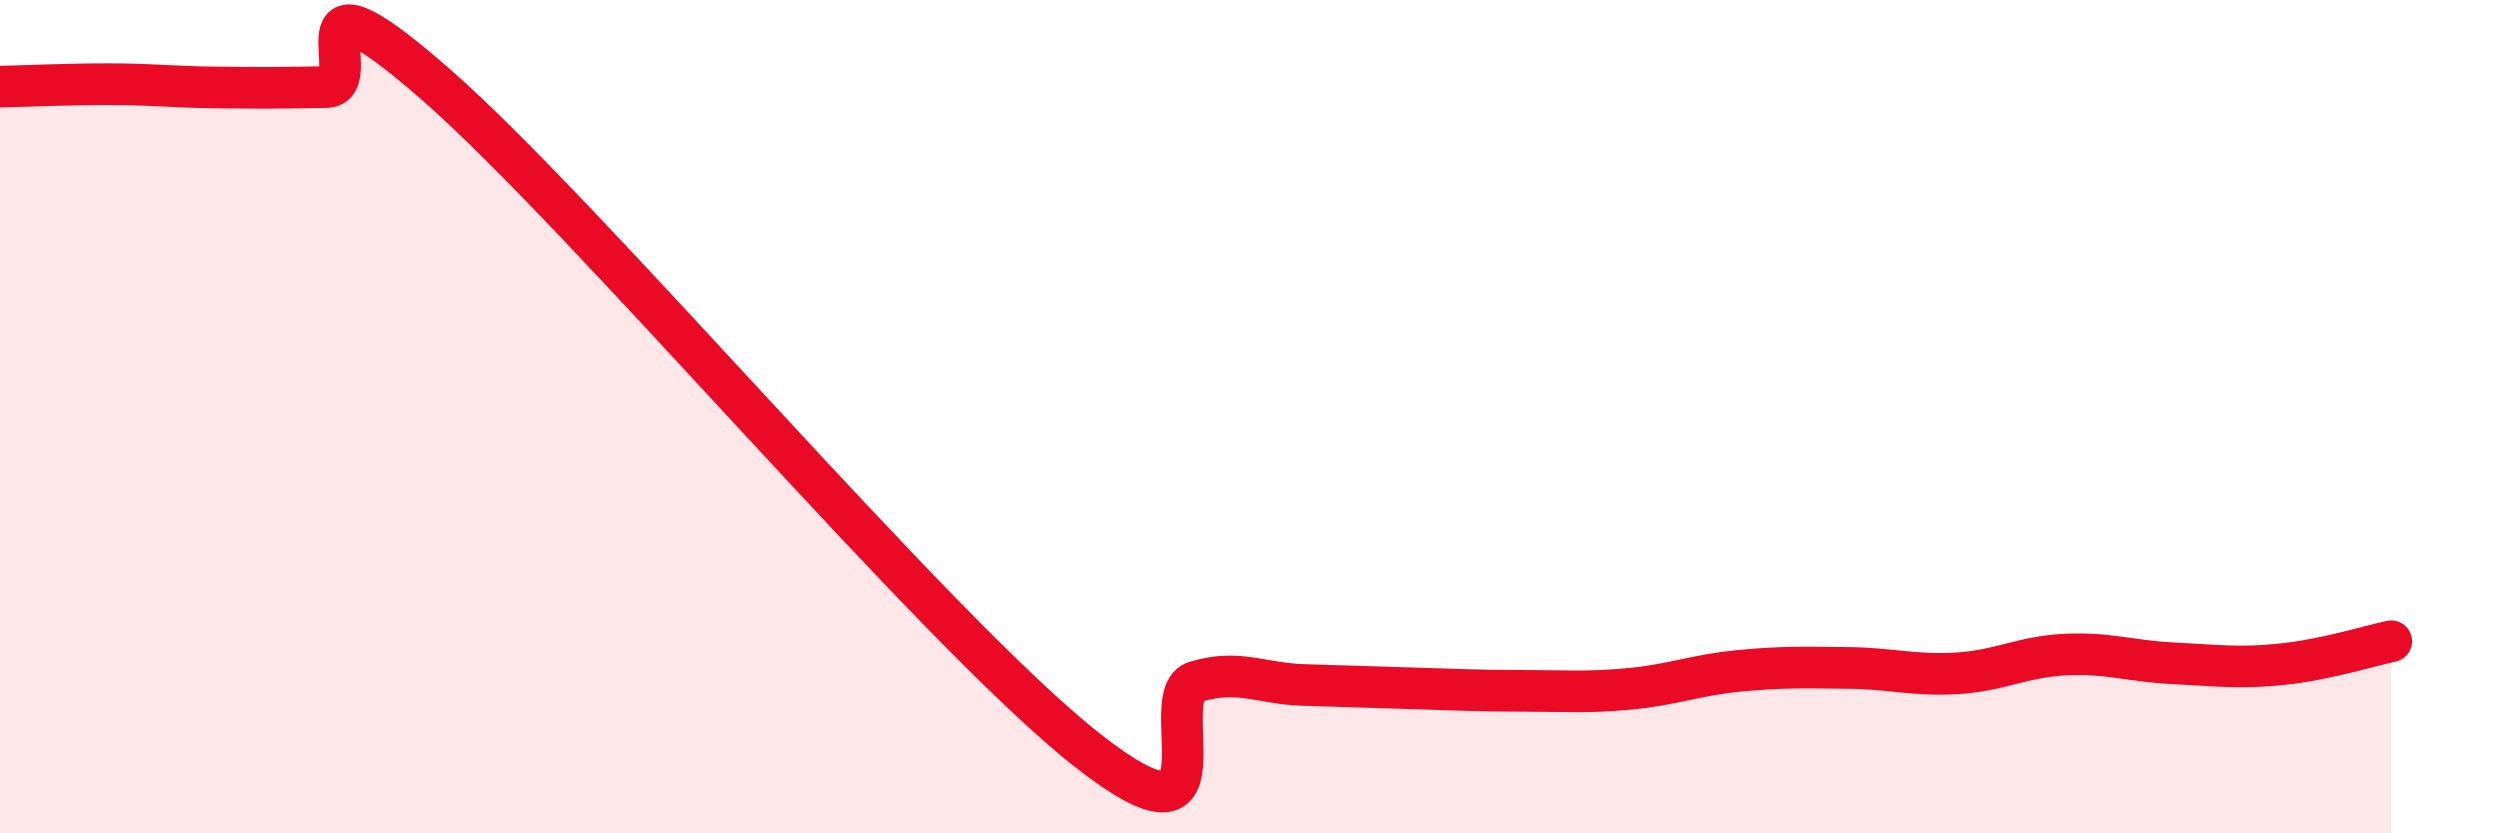
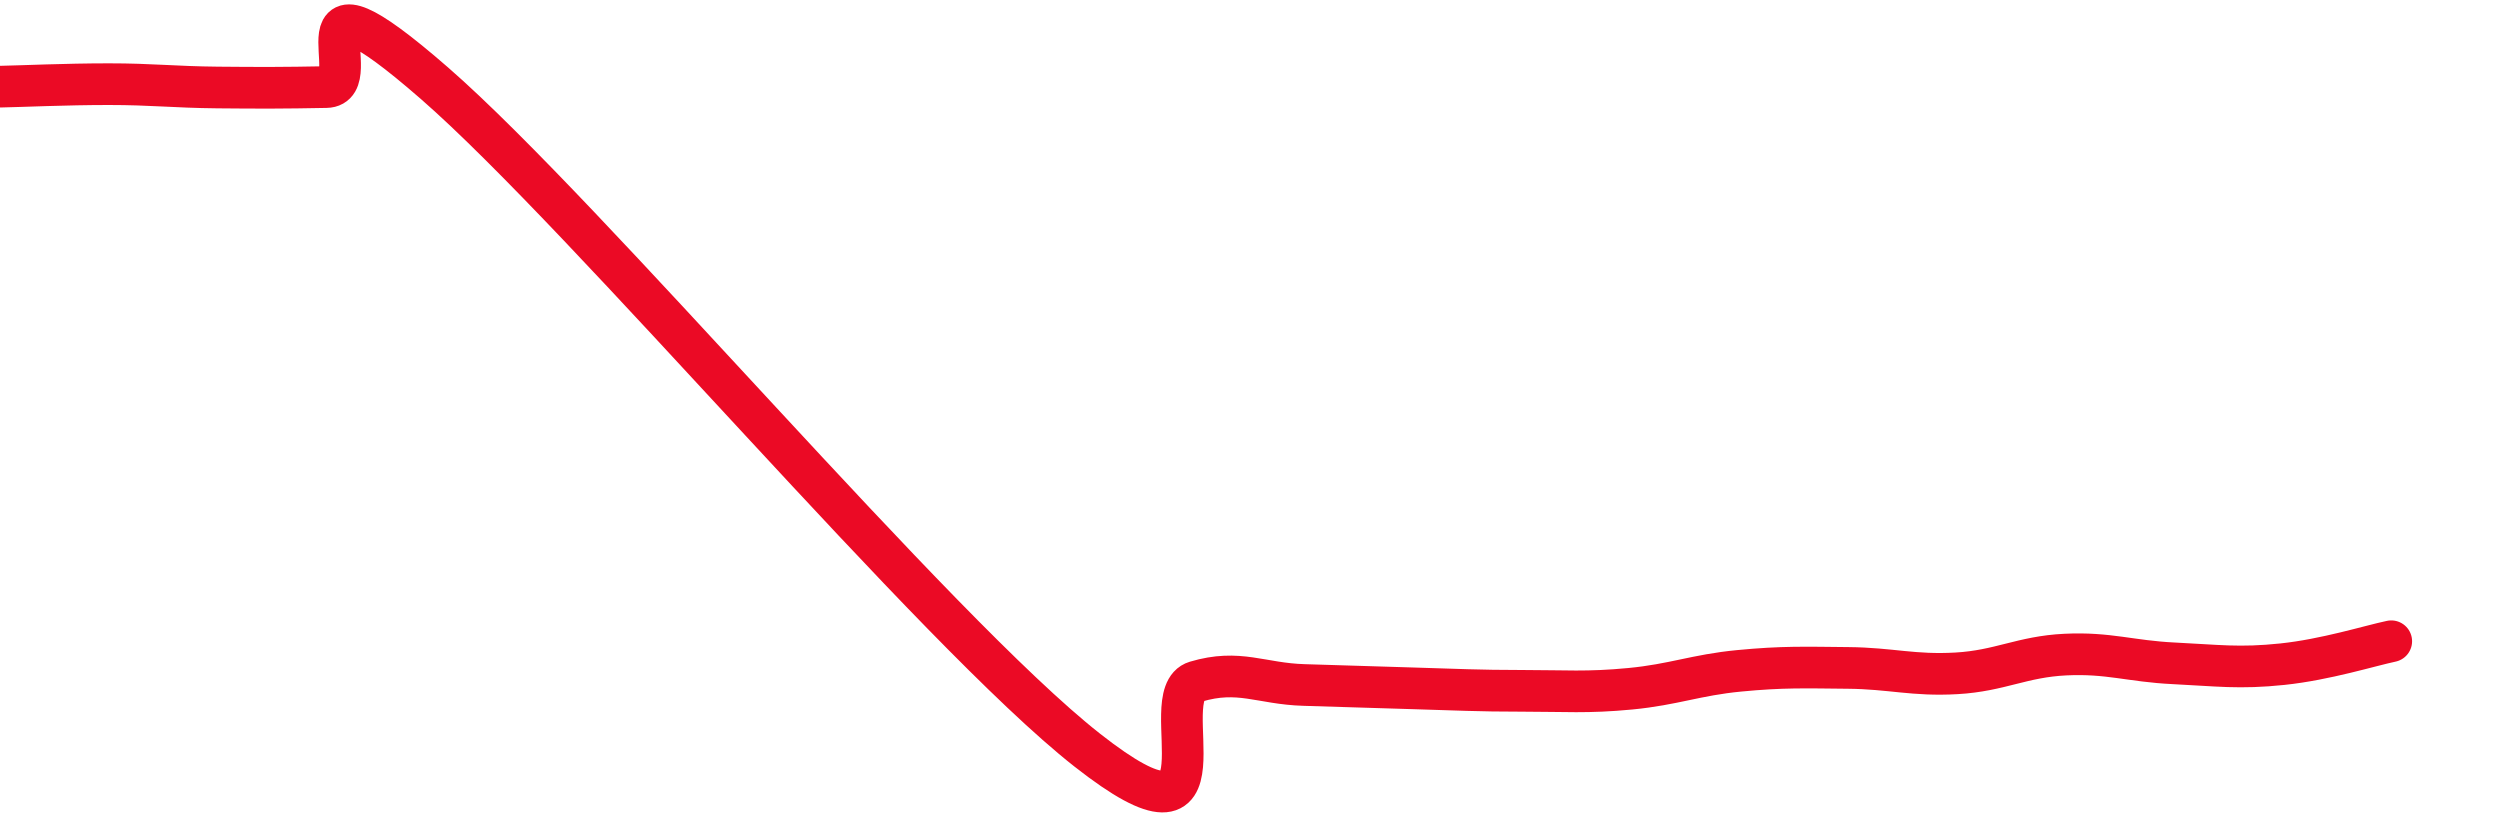
<svg xmlns="http://www.w3.org/2000/svg" width="60" height="20" viewBox="0 0 60 20">
-   <path d="M 0,2.08 C 0.52,2.07 1.57,2.02 2.61,2.02 C 3.65,2.02 4.18,2.09 5.22,2.1 C 6.26,2.11 6.79,2.11 7.83,2.09 C 8.87,2.07 6.78,-1.18 10.43,2 C 14.08,5.18 22.44,15.13 26.09,18 C 29.74,20.87 27.66,16.67 28.7,16.36 C 29.74,16.05 30.26,16.41 31.3,16.44 C 32.34,16.47 32.87,16.49 33.91,16.52 C 34.95,16.55 35.48,16.58 36.52,16.58 C 37.56,16.58 38.09,16.63 39.13,16.53 C 40.17,16.43 40.7,16.2 41.74,16.1 C 42.78,16 43.31,16.02 44.35,16.03 C 45.39,16.04 45.92,16.22 46.96,16.16 C 48,16.1 48.53,15.76 49.57,15.71 C 50.61,15.66 51.13,15.87 52.17,15.92 C 53.21,15.97 53.74,16.05 54.78,15.94 C 55.82,15.83 56.87,15.5 57.39,15.39L57.39 20L0 20Z" fill="#EB0A25" opacity="0.1" stroke-linecap="round" stroke-linejoin="round" />
  <path d="M 0,2.08 C 0.52,2.07 1.57,2.02 2.61,2.02 C 3.65,2.02 4.18,2.09 5.22,2.1 C 6.26,2.11 6.79,2.11 7.83,2.09 C 8.87,2.07 6.78,-1.18 10.43,2 C 14.08,5.18 22.44,15.13 26.09,18 C 29.74,20.87 27.66,16.67 28.7,16.36 C 29.74,16.05 30.26,16.41 31.3,16.44 C 32.34,16.47 32.87,16.49 33.91,16.52 C 34.95,16.55 35.48,16.58 36.52,16.58 C 37.56,16.58 38.09,16.63 39.13,16.53 C 40.17,16.43 40.7,16.2 41.74,16.1 C 42.78,16 43.31,16.02 44.35,16.03 C 45.39,16.04 45.92,16.22 46.96,16.16 C 48,16.1 48.53,15.76 49.57,15.71 C 50.61,15.66 51.13,15.87 52.17,15.92 C 53.21,15.97 53.74,16.05 54.78,15.94 C 55.82,15.83 56.87,15.5 57.39,15.39" stroke="#EB0A25" stroke-width="1" fill="none" stroke-linecap="round" stroke-linejoin="round" />
</svg>